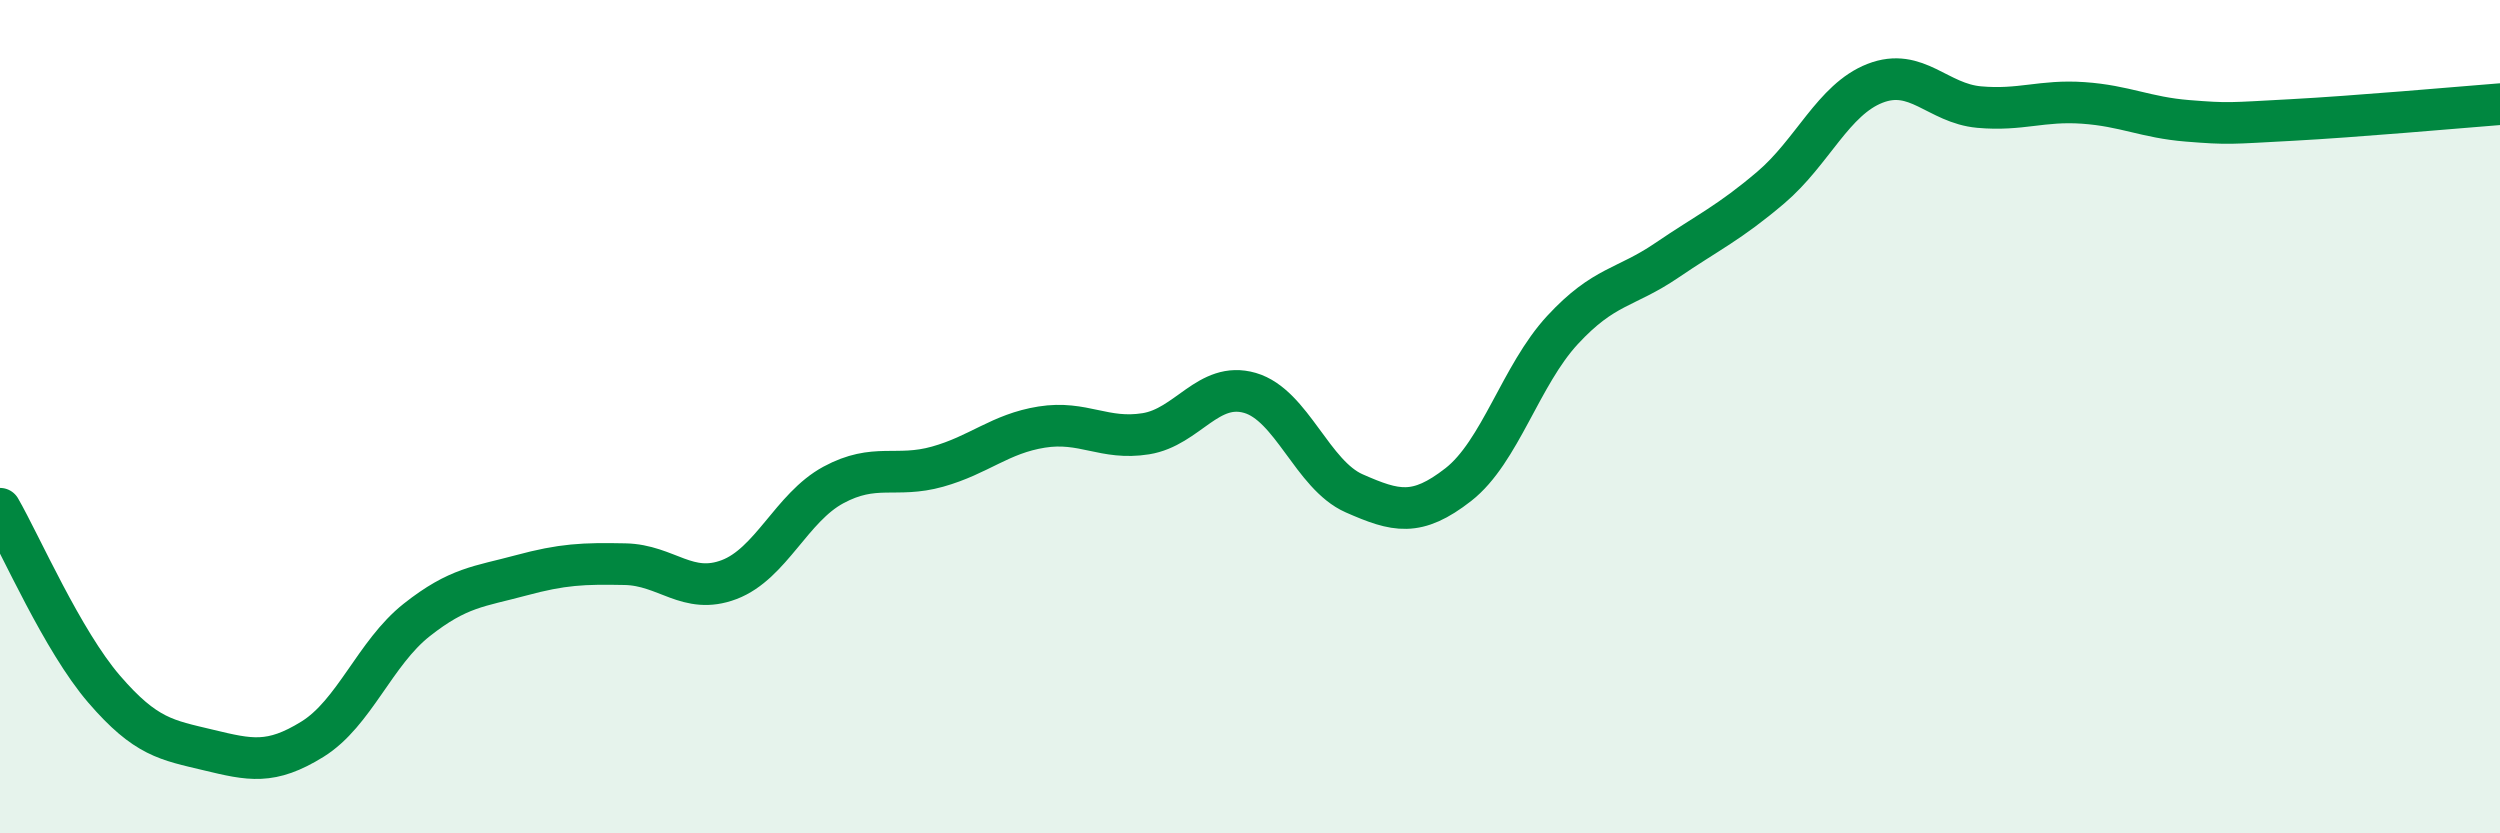
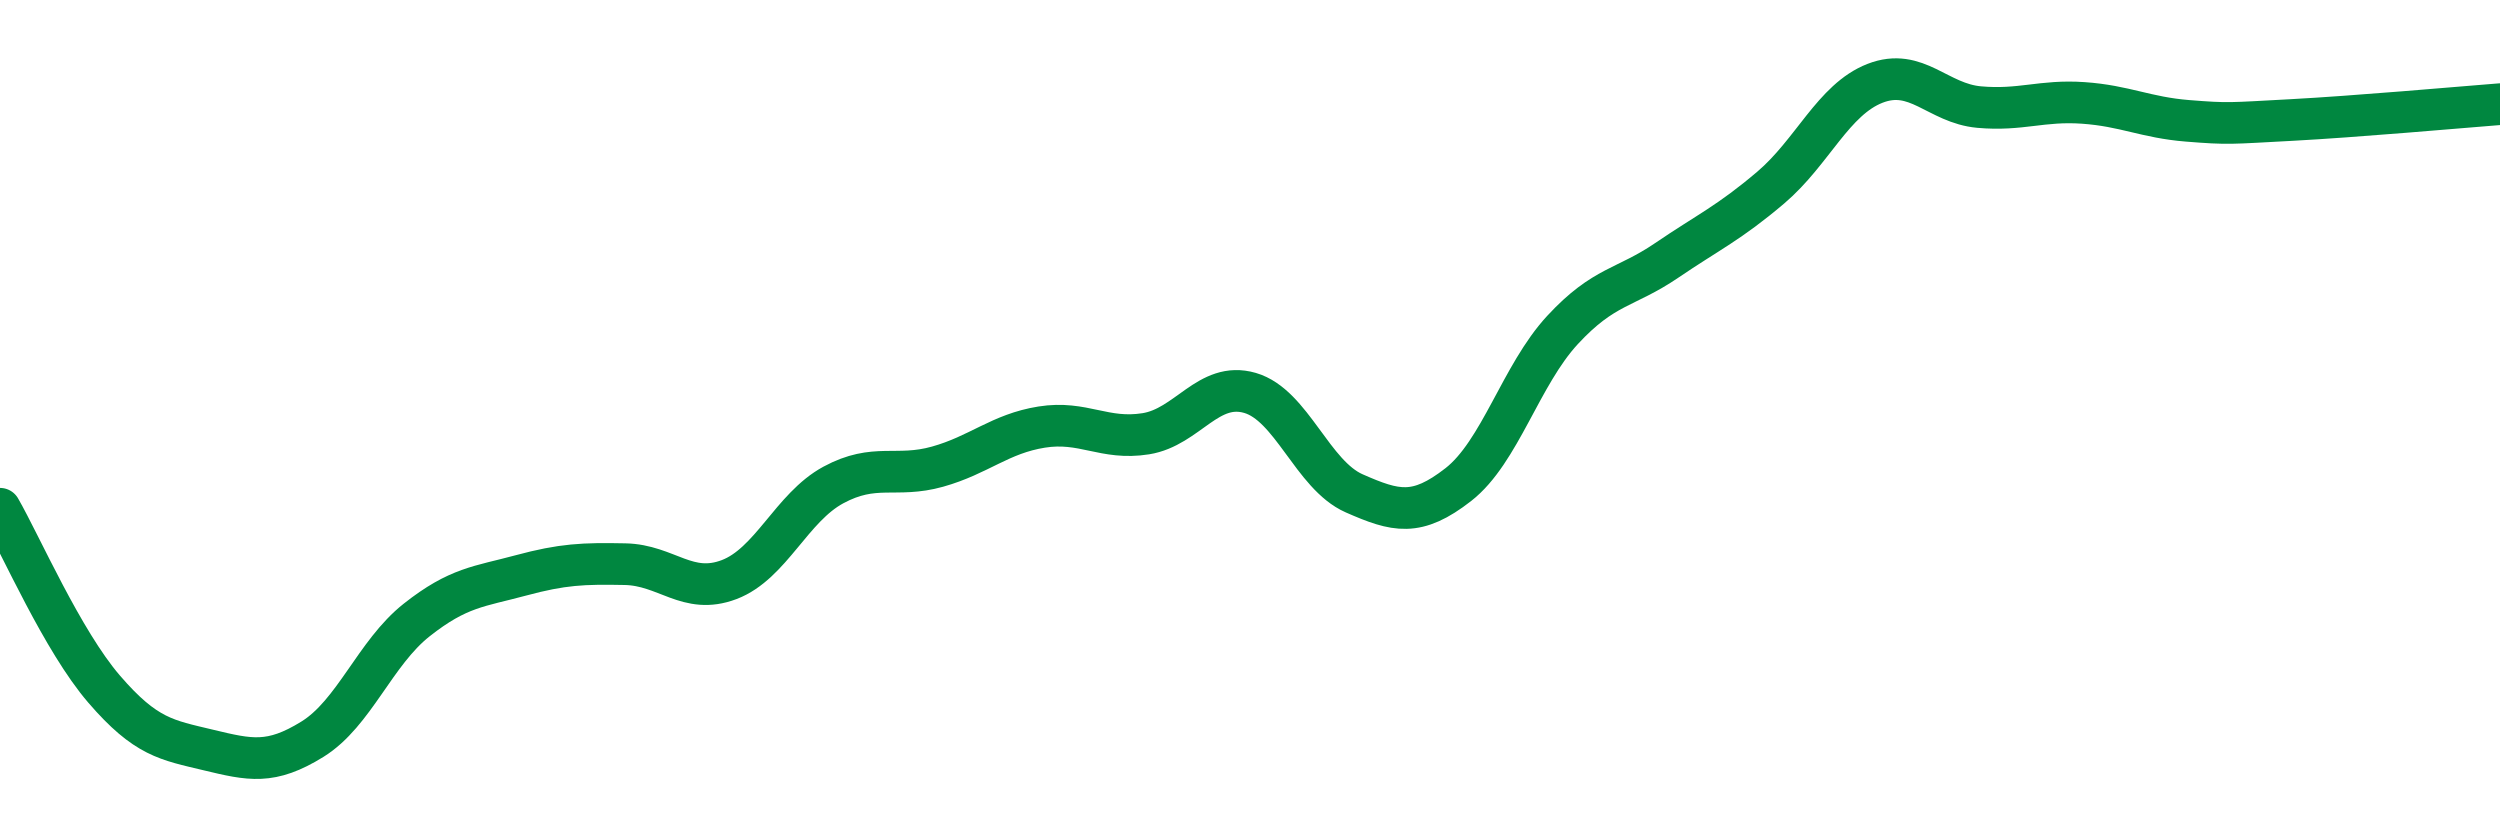
<svg xmlns="http://www.w3.org/2000/svg" width="60" height="20" viewBox="0 0 60 20">
-   <path d="M 0,12.21 C 0.5,13.08 1.5,15.38 2.5,16.54 C 3.5,17.7 4,17.76 5,18 C 6,18.24 6.5,18.36 7.5,17.74 C 8.5,17.12 9,15.67 10,14.88 C 11,14.09 11.5,14.08 12.5,13.81 C 13.5,13.54 14,13.52 15,13.54 C 16,13.56 16.5,14.29 17.5,13.91 C 18.5,13.53 19,12.18 20,11.64 C 21,11.1 21.5,11.48 22.5,11.2 C 23.5,10.92 24,10.41 25,10.25 C 26,10.09 26.5,10.57 27.5,10.41 C 28.5,10.25 29,9.14 30,9.43 C 31,9.72 31.5,11.4 32.5,11.84 C 33.5,12.28 34,12.41 35,11.63 C 36,10.85 36.5,9 37.5,7.92 C 38.5,6.84 39,6.93 40,6.25 C 41,5.57 41.5,5.35 42.5,4.5 C 43.5,3.65 44,2.39 45,2 C 46,1.61 46.5,2.48 47.5,2.57 C 48.5,2.66 49,2.4 50,2.47 C 51,2.54 51.5,2.82 52.5,2.9 C 53.5,2.98 53.5,2.96 55,2.88 C 56.5,2.8 59,2.58 60,2.5L60 20L0 20Z" fill="#008740" opacity="0.1" stroke-linecap="round" stroke-linejoin="round" />
  <path d="M 0,12.21 C 0.5,13.08 1.5,15.38 2.5,16.54 C 3.5,17.7 4,17.76 5,18 C 6,18.24 6.5,18.36 7.5,17.74 C 8.5,17.12 9,15.67 10,14.88 C 11,14.09 11.5,14.08 12.5,13.81 C 13.5,13.54 14,13.52 15,13.54 C 16,13.56 16.5,14.29 17.5,13.91 C 18.5,13.53 19,12.18 20,11.64 C 21,11.1 21.5,11.48 22.5,11.2 C 23.5,10.92 24,10.41 25,10.25 C 26,10.09 26.5,10.57 27.5,10.41 C 28.5,10.25 29,9.14 30,9.43 C 31,9.72 31.5,11.4 32.5,11.84 C 33.5,12.28 34,12.41 35,11.63 C 36,10.85 36.5,9 37.5,7.92 C 38.5,6.84 39,6.93 40,6.25 C 41,5.57 41.5,5.35 42.5,4.5 C 43.5,3.65 44,2.39 45,2 C 46,1.61 46.5,2.48 47.5,2.57 C 48.5,2.66 49,2.4 50,2.47 C 51,2.54 51.5,2.82 52.5,2.9 C 53.5,2.98 53.5,2.96 55,2.88 C 56.5,2.8 59,2.58 60,2.5" stroke="#008740" stroke-width="1" fill="none" stroke-linecap="round" stroke-linejoin="round" />
</svg>